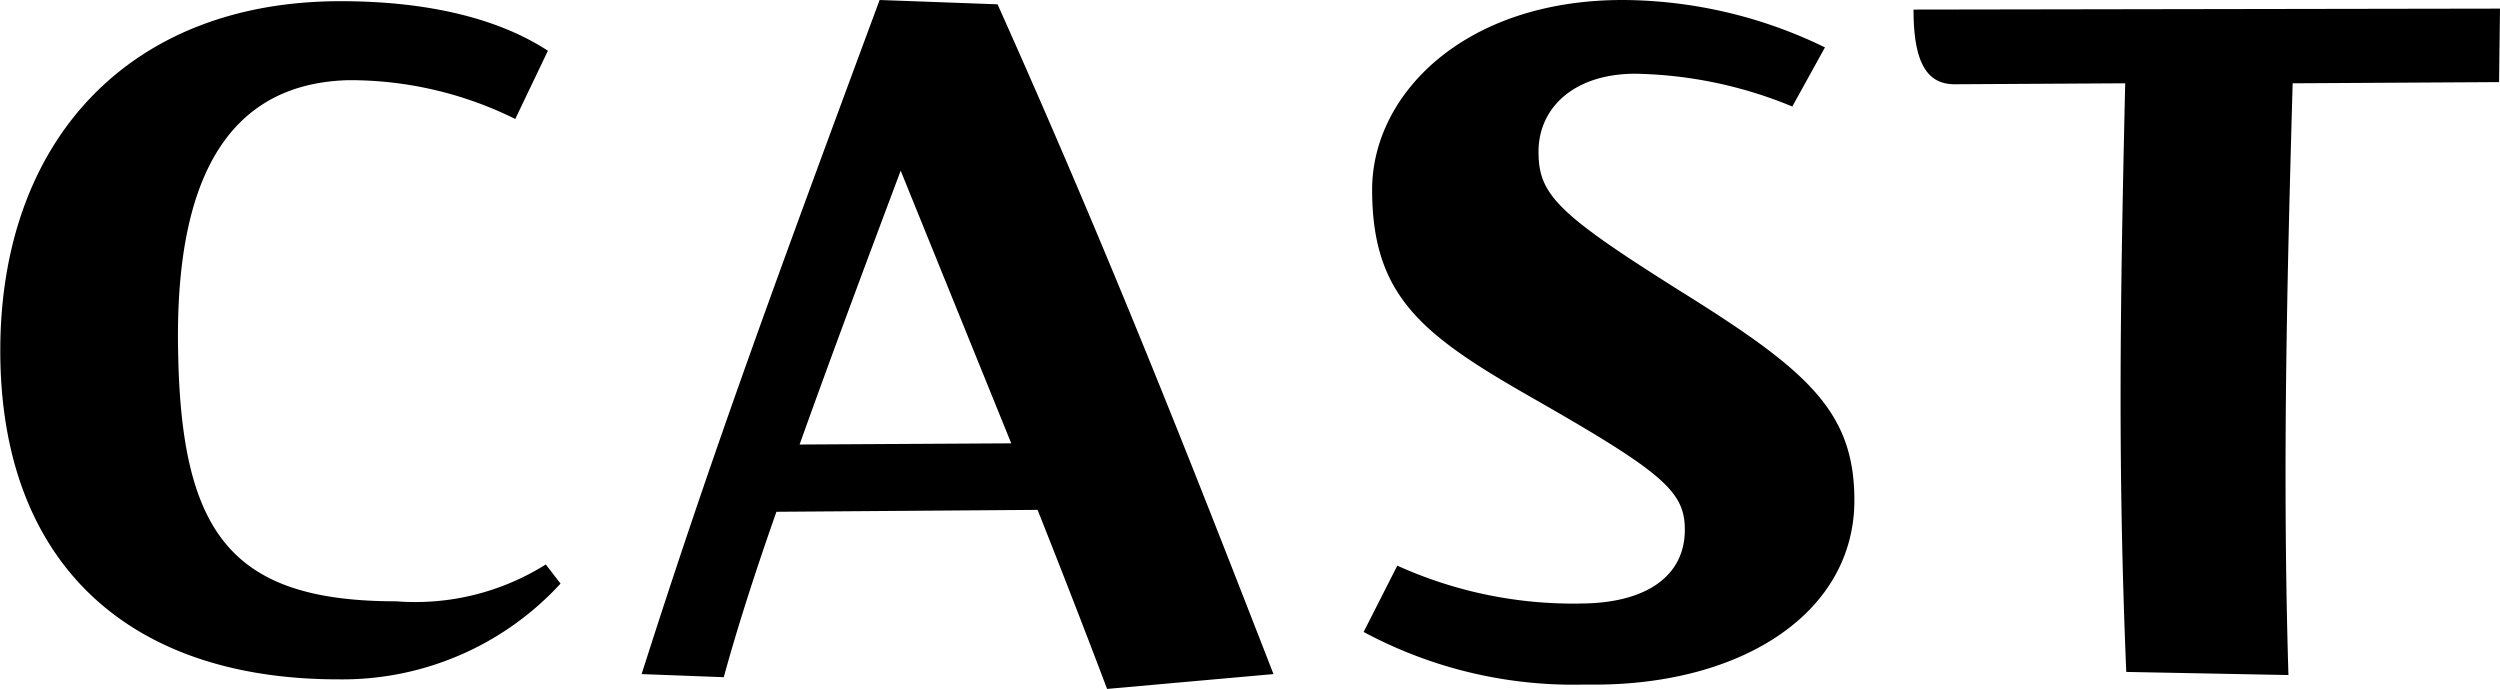
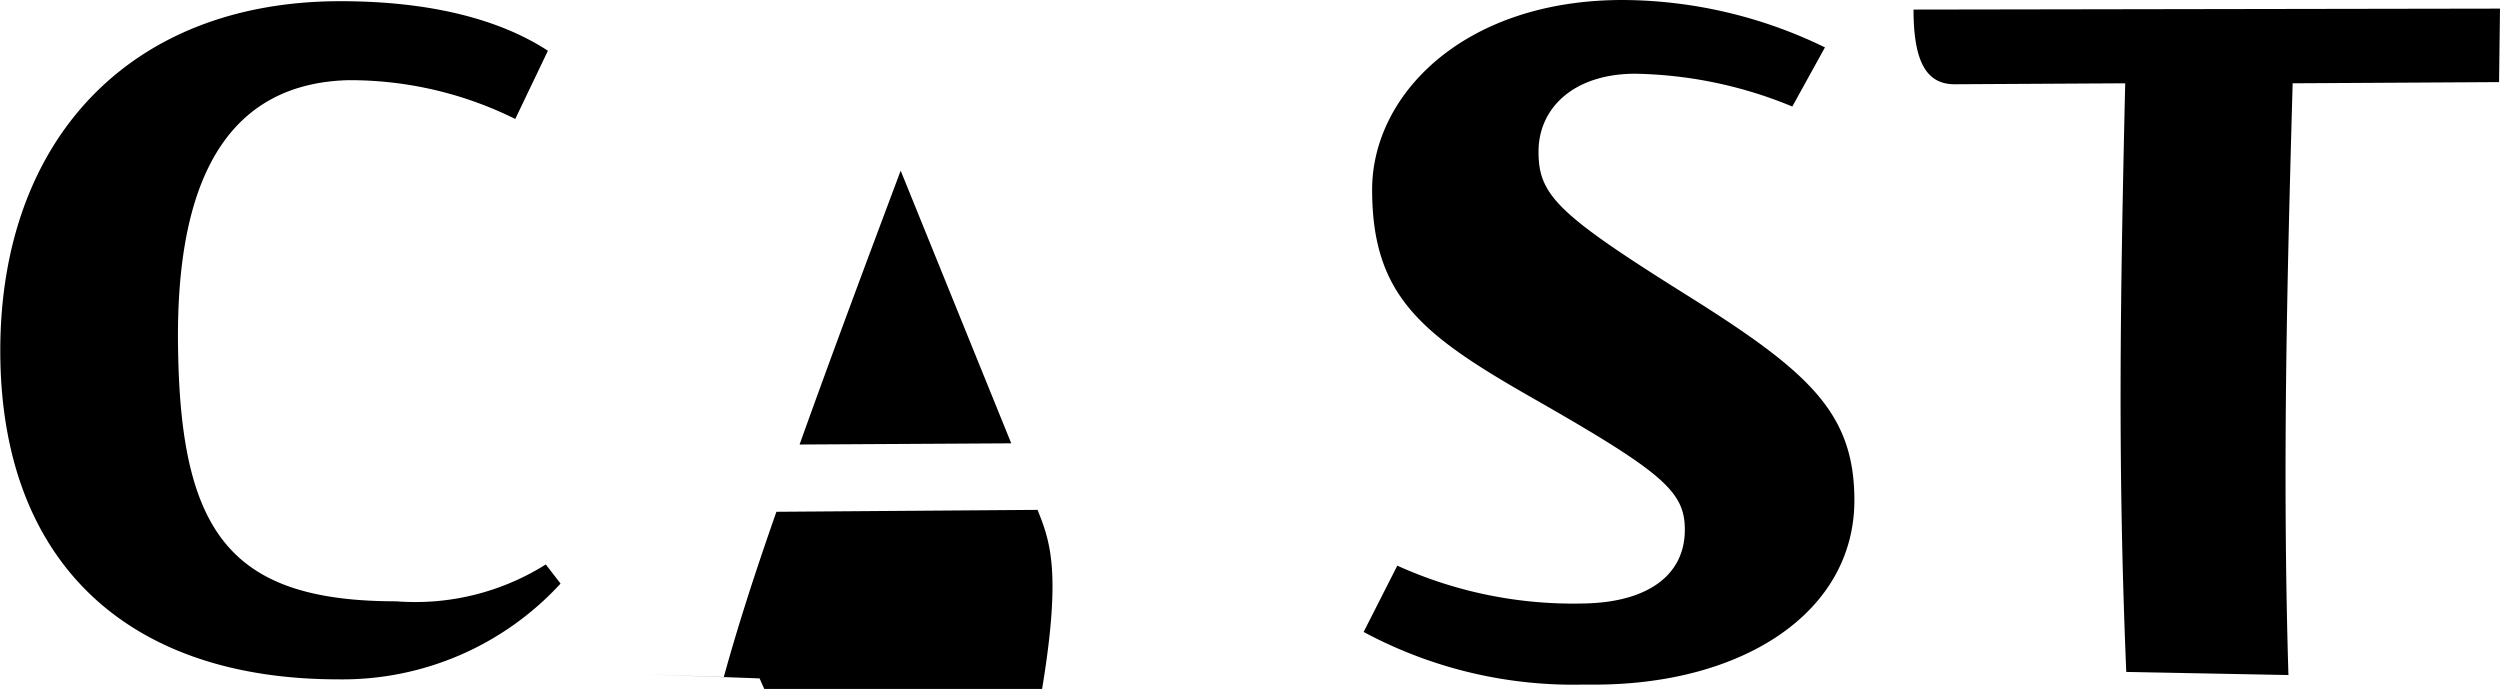
<svg xmlns="http://www.w3.org/2000/svg" width="104.438" height="28.78" viewBox="0 0 104.438 28.78">
  <defs>
    <style>
      .cls-1 {
        fill-rule: evenodd;
      }
    </style>
  </defs>
-   <path id="title_ct" class="cls-1" d="M204.961,5816.71l-8.623.05c-0.22,7.83-.44,15.97-0.176,24.72l-6.775-.13c-0.352-8.49-.264-15.09-0.044-24.59l-7.127.04c-1.188,0-1.716-.96-1.716-3.12l24.5-.04Zm-26.932,17.47c0,4.66-4.62,7.7-10.867,7.7h-0.528a18.492,18.492,0,0,1-9.106-2.2l1.407-2.77a17.806,17.806,0,0,0,7.787,1.58c2.552-.04,4.224-1.1,4.224-3.08,0-1.58-.88-2.37-6.2-5.41-4.708-2.68-6.863-4.27-6.863-8.8,0-3.96,3.827-7.92,10.47-7.92a19.445,19.445,0,0,1,8.447,1.98l-1.364,2.47a17.909,17.909,0,0,0-6.555-1.37c-2.552,0-4.047,1.41-4.047,3.26s0.835,2.64,6.467,6.16C176.181,5828.86,178.029,5830.57,178.029,5834.18Zm-34.122.4-10.91.08c-0.836,2.38-1.584,4.67-2.2,6.91l-3.431-.13c2.947-9.24,5.543-16.28,9.942-28.16l4.927,0.18c4.708,10.51,8.139,19.27,11.527,27.98l-6.951.62C145.843,5839.5,144.919,5837.13,143.907,5834.58Zm-5.719-14.17c-1.452,3.87-2.9,7.74-4.223,11.44l8.842-.05Zm-21.072,17.99a10.248,10.248,0,0,0,6.247-1.54l0.616,0.8a12.367,12.367,0,0,1-9.283,4c-8.887,0-14.122-4.97-14.122-13.73s5.367-14.6,14.21-14.6c3.739,0,6.643.75,8.667,2.07l-1.364,2.85a15.518,15.518,0,0,0-7-1.62c-5.719.17-7.215,5.32-7.083,11.39C108.141,5835.59,110.253,5838.4,117.116,5838.4Z" transform="translate(-100.562 -5813.28)" />
+   <path id="title_ct" class="cls-1" d="M204.961,5816.71l-8.623.05c-0.22,7.83-.44,15.97-0.176,24.72l-6.775-.13c-0.352-8.49-.264-15.09-0.044-24.59l-7.127.04c-1.188,0-1.716-.96-1.716-3.12l24.5-.04Zm-26.932,17.47c0,4.66-4.62,7.7-10.867,7.7h-0.528a18.492,18.492,0,0,1-9.106-2.2l1.407-2.77a17.806,17.806,0,0,0,7.787,1.58c2.552-.04,4.224-1.1,4.224-3.08,0-1.58-.88-2.37-6.2-5.41-4.708-2.68-6.863-4.27-6.863-8.8,0-3.96,3.827-7.92,10.47-7.92a19.445,19.445,0,0,1,8.447,1.98l-1.364,2.47a17.909,17.909,0,0,0-6.555-1.37c-2.552,0-4.047,1.41-4.047,3.26s0.835,2.64,6.467,6.16C176.181,5828.86,178.029,5830.57,178.029,5834.18Zm-34.122.4-10.91.08c-0.836,2.38-1.584,4.67-2.2,6.91l-3.431-.13l4.927,0.18c4.708,10.51,8.139,19.27,11.527,27.98l-6.951.62C145.843,5839.5,144.919,5837.13,143.907,5834.58Zm-5.719-14.17c-1.452,3.87-2.9,7.74-4.223,11.44l8.842-.05Zm-21.072,17.99a10.248,10.248,0,0,0,6.247-1.54l0.616,0.8a12.367,12.367,0,0,1-9.283,4c-8.887,0-14.122-4.97-14.122-13.73s5.367-14.6,14.21-14.6c3.739,0,6.643.75,8.667,2.07l-1.364,2.85a15.518,15.518,0,0,0-7-1.62c-5.719.17-7.215,5.32-7.083,11.39C108.141,5835.59,110.253,5838.4,117.116,5838.4Z" transform="translate(-100.562 -5813.28)" />
</svg>